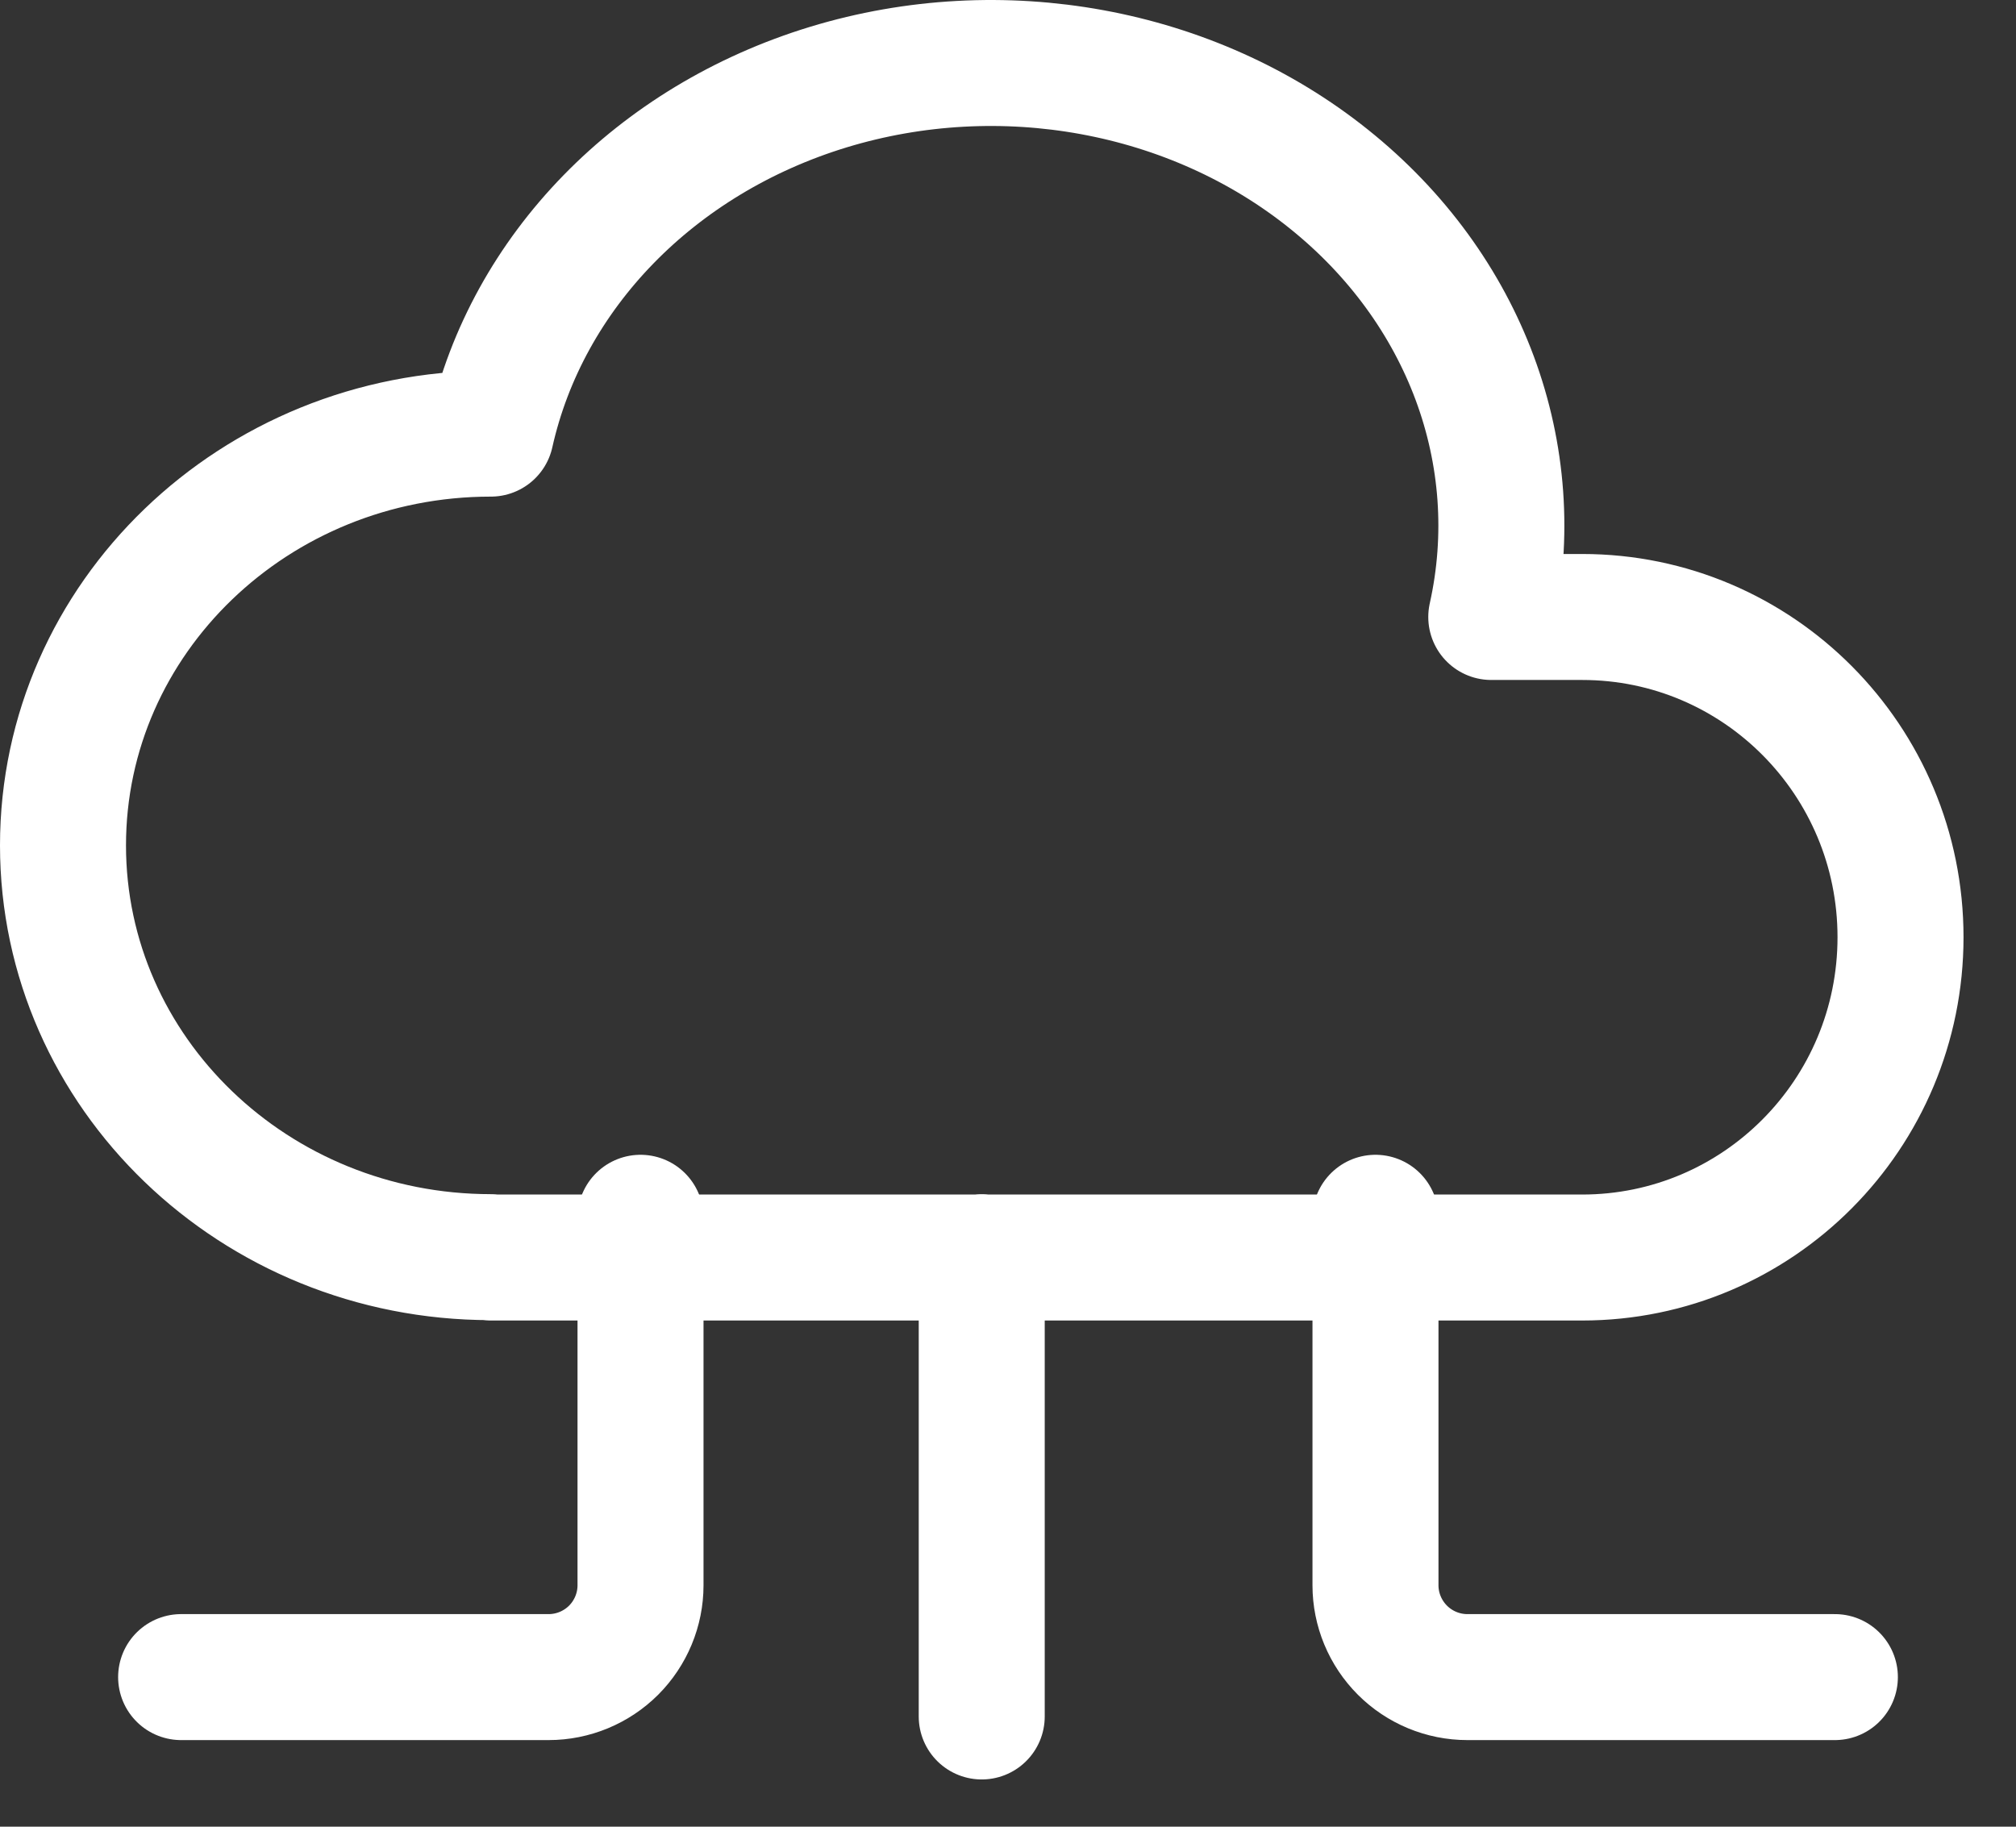
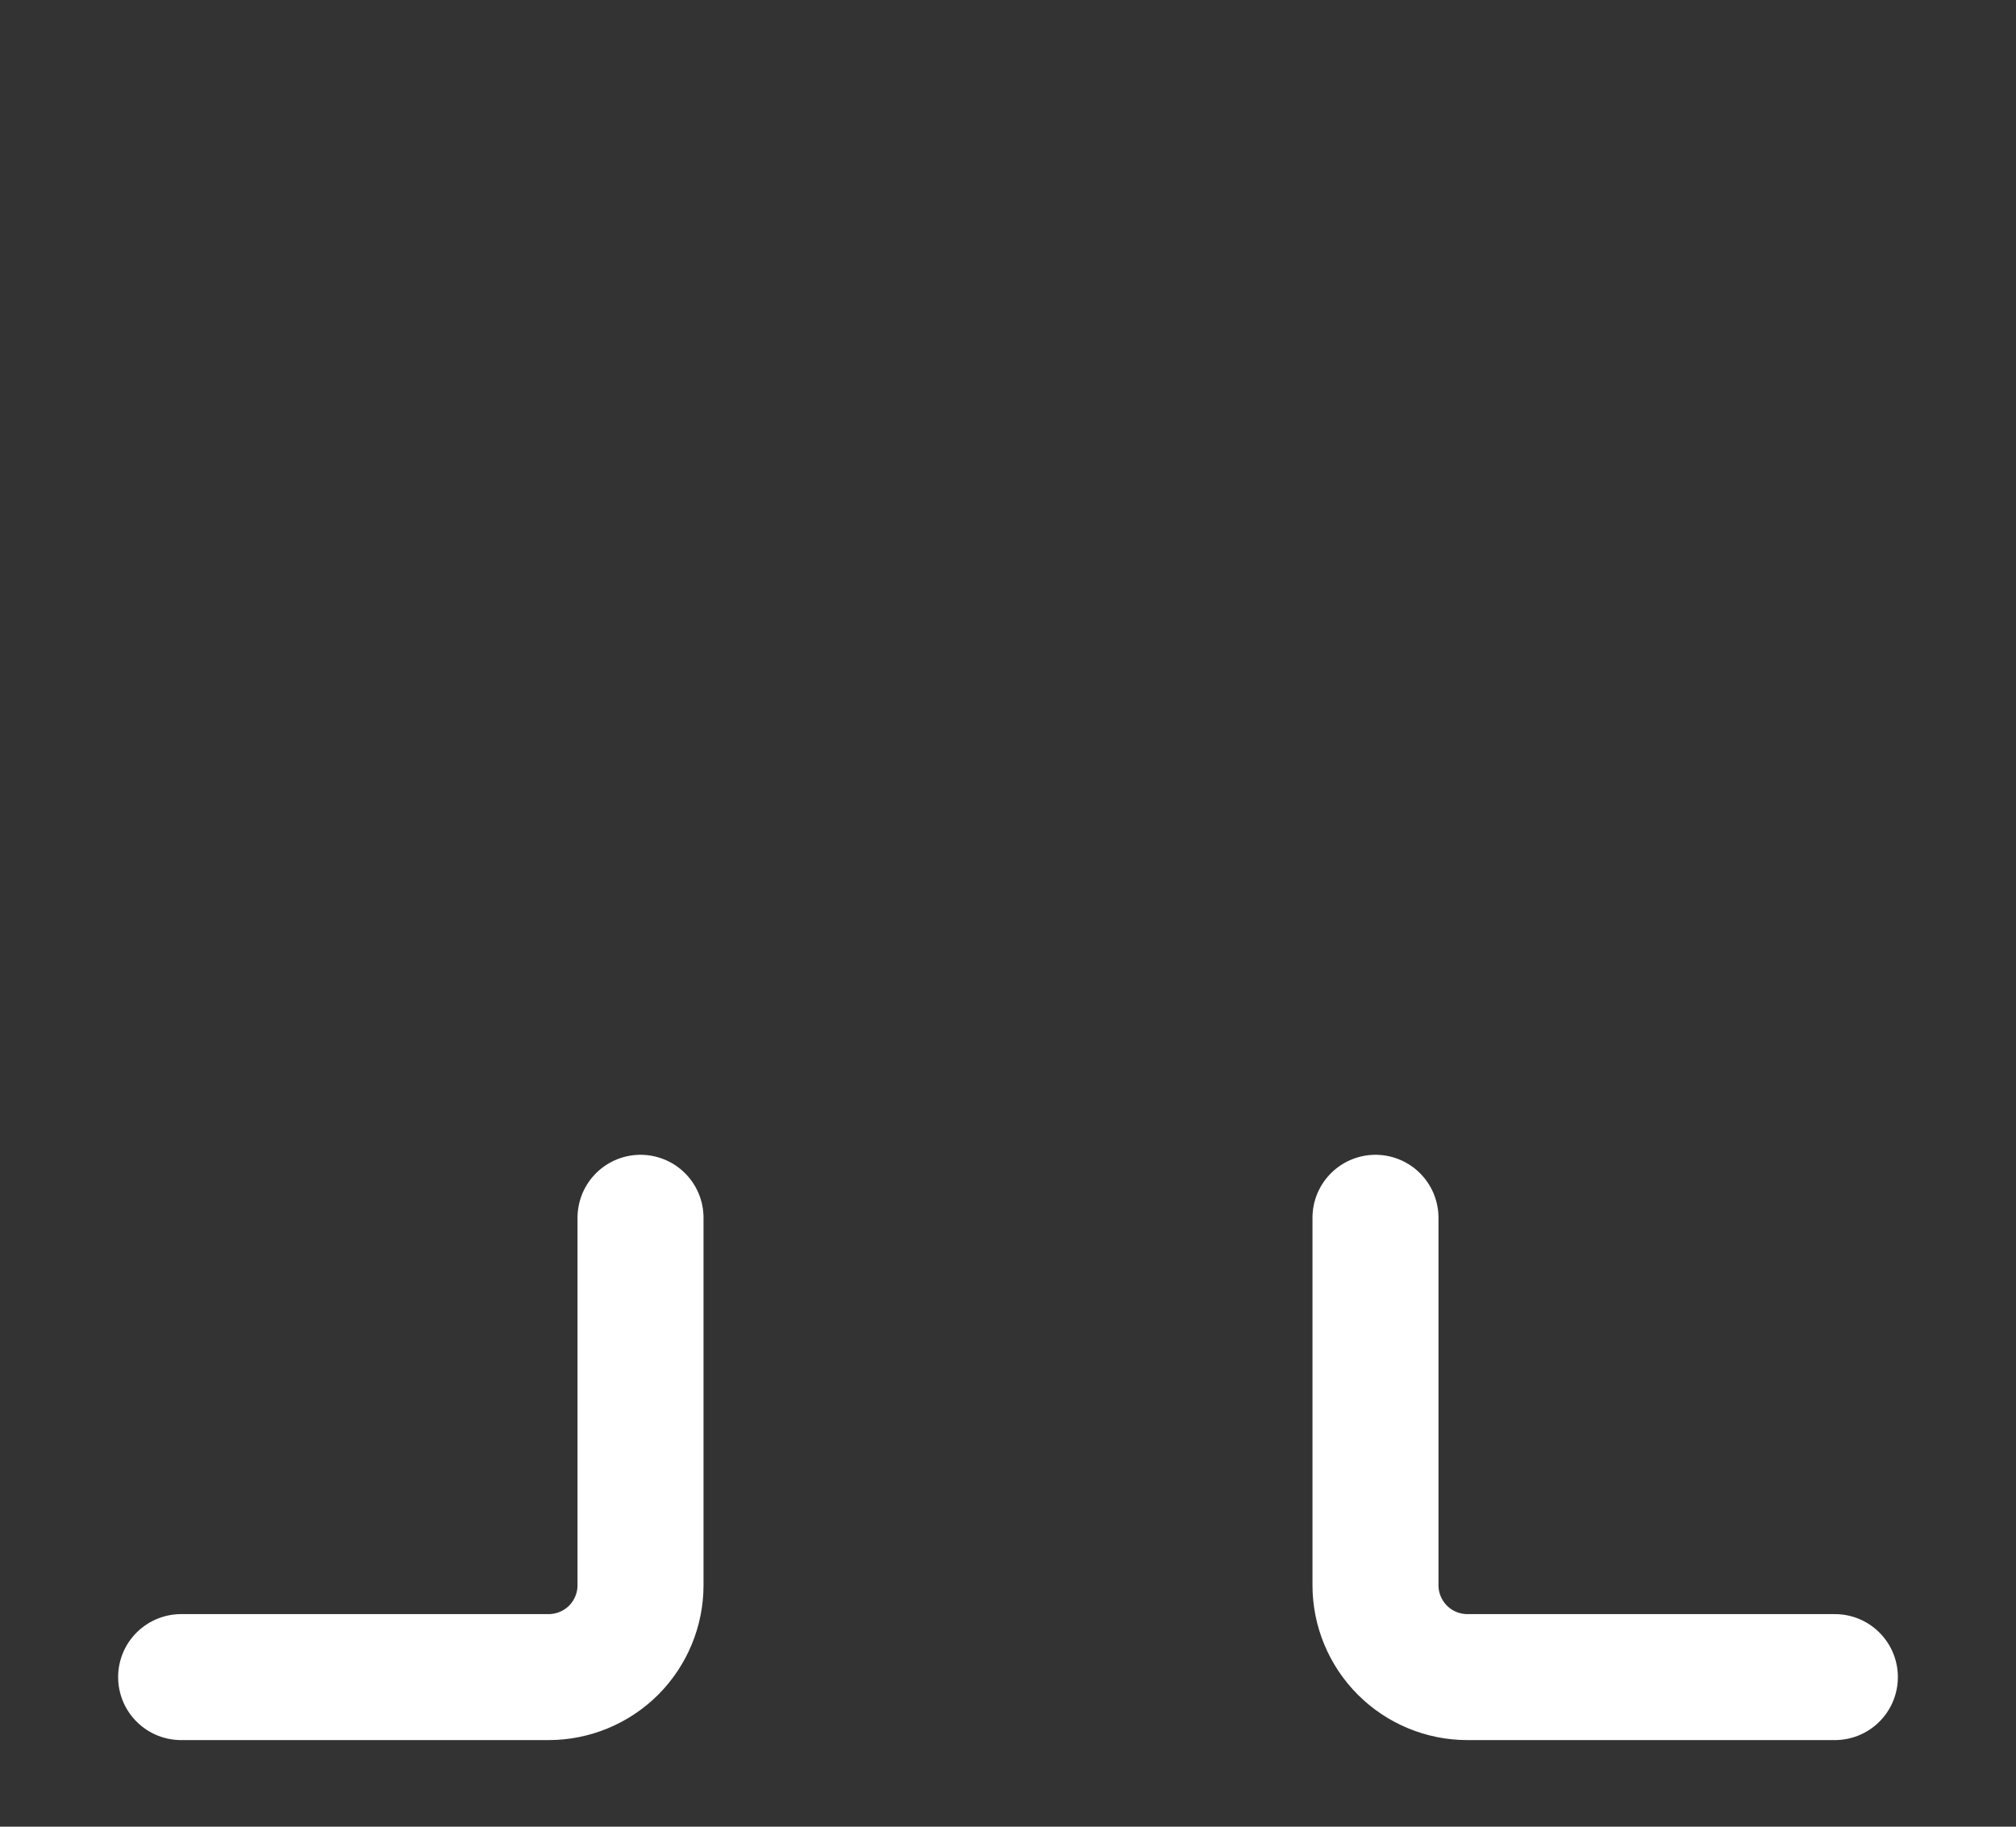
<svg xmlns="http://www.w3.org/2000/svg" width="32" height="29" viewBox="0 0 32 29" fill="none">
  <rect x="0" y="0" width="32" height="29" fill="#333333" stroke="none" />
-   <path d="M7.791 19.958C4.041 19.958 1 17.031 1 13.421C1 9.81 4.041 6.884 7.791 6.884C8.365 4.315 10.408 2.218 13.151 1.382C15.893 0.548 18.92 1.1 21.09 2.84C23.26 4.576 24.243 7.225 23.671 9.795H25.115C27.905 9.795 30.167 12.07 30.167 14.879C30.167 17.688 27.905 19.964 25.113 19.964H7.791M15.583 19.958V27.25" stroke="white" stroke-width="2" stroke-linecap="round" stroke-linejoin="round" />
  <path d="M21.833 19.333V25.167C21.833 25.553 21.987 25.924 22.261 26.198C22.534 26.471 22.905 26.625 23.292 26.625H29.125M10.167 19.333V25.167C10.167 25.553 10.013 25.924 9.74 26.198C9.466 26.471 9.095 26.625 8.708 26.625H2.875" stroke="white" stroke-width="2" stroke-linecap="round" stroke-linejoin="round" />
</svg>